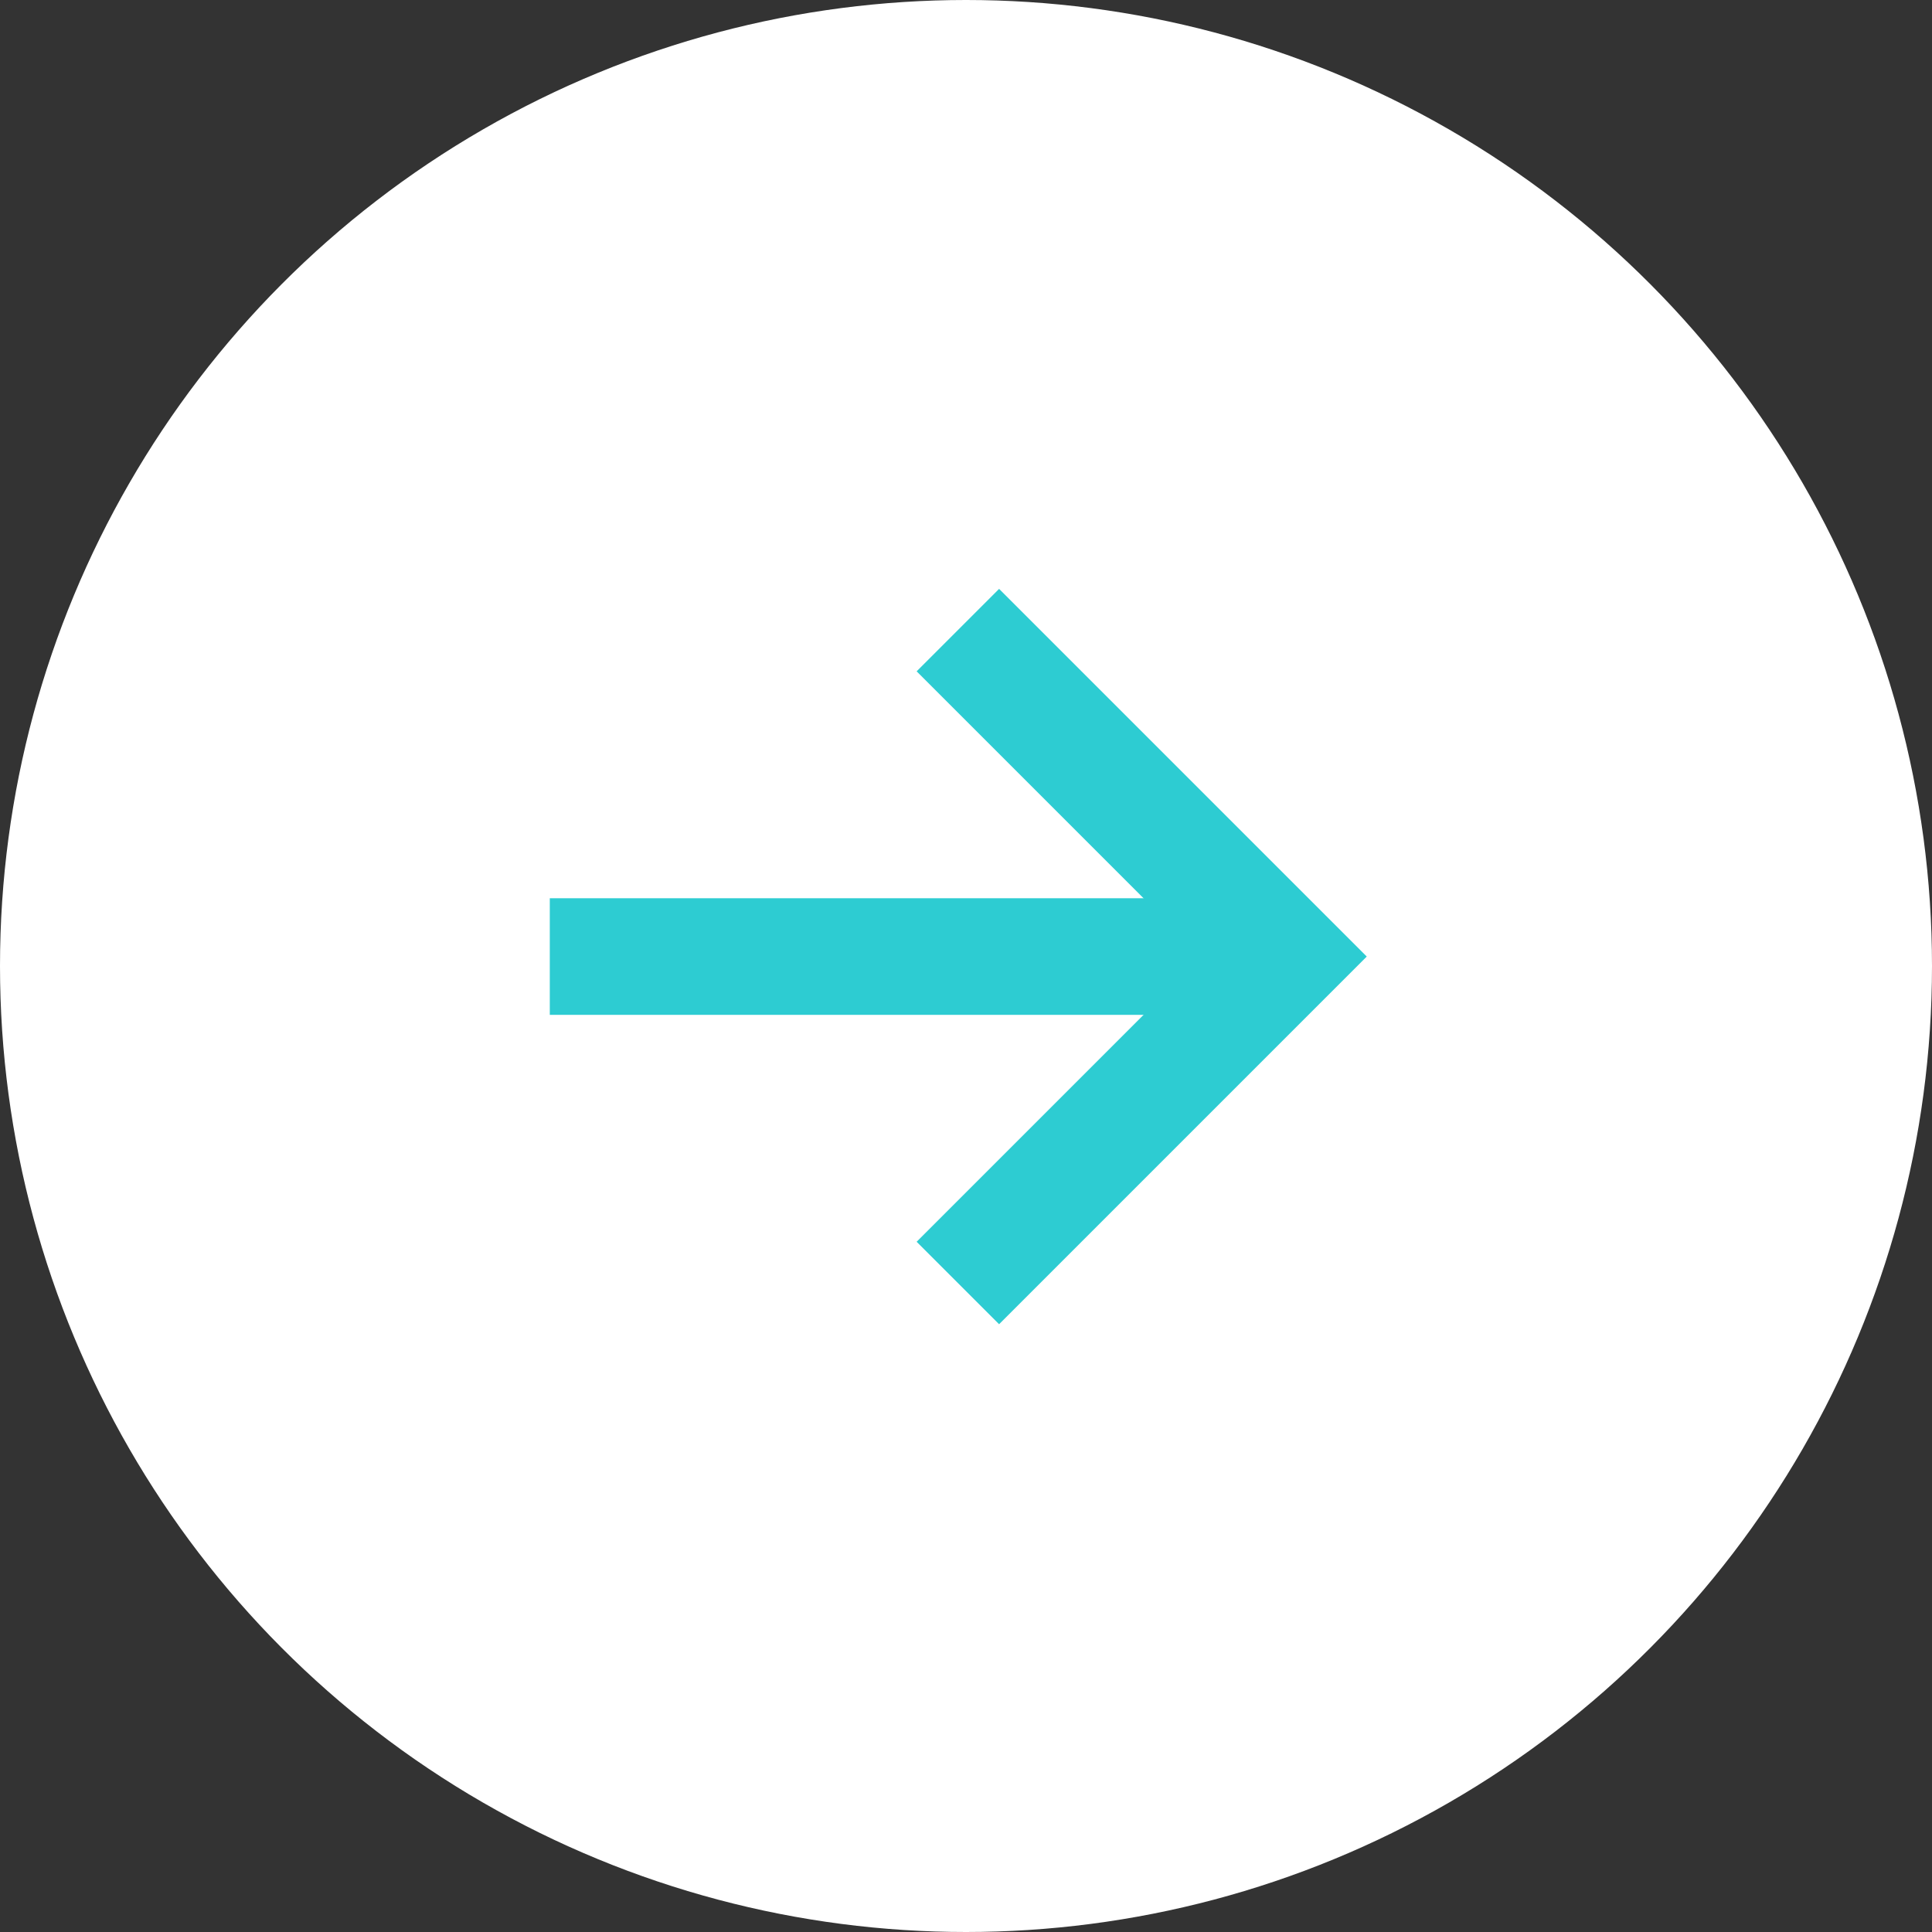
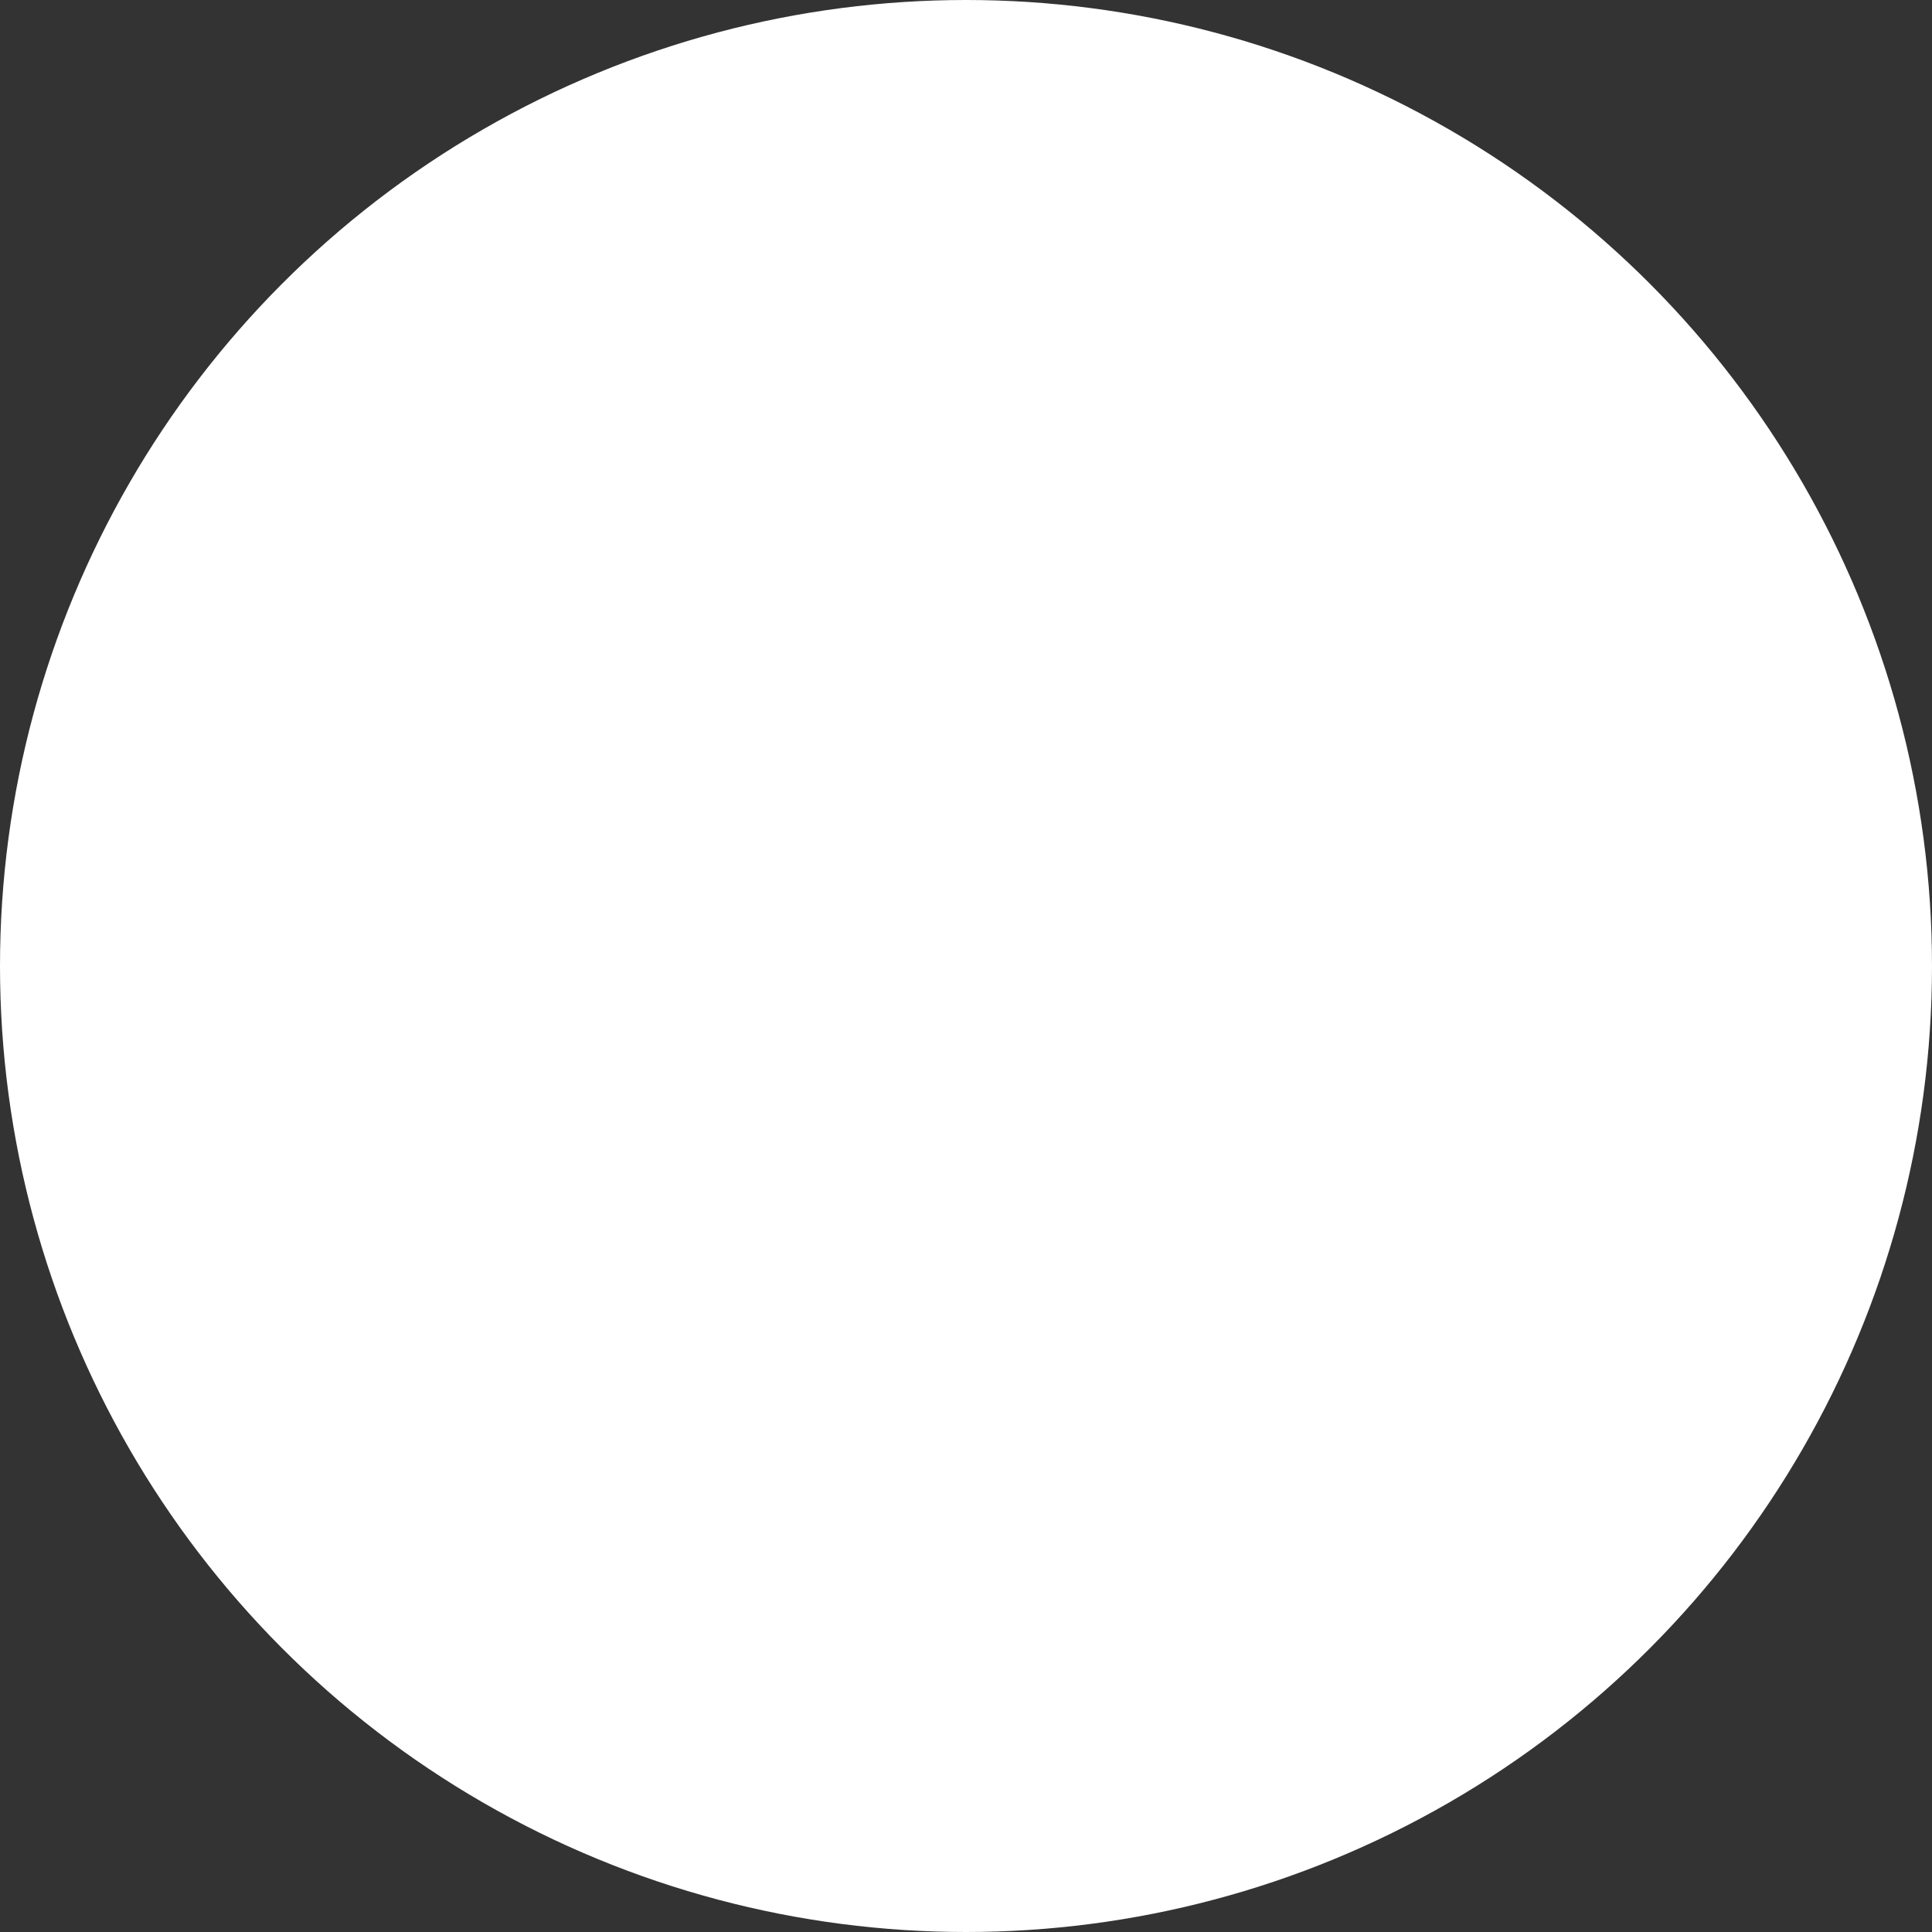
<svg xmlns="http://www.w3.org/2000/svg" width="28" height="28" viewBox="0 0 28 28" fill="none">
  <rect x="0" y="0" width="28" height="28" fill="#333333" stroke="none" />
  <circle cx="14" cy="14" r="13.375" fill="white" stroke="white" stroke-width="1.25" />
-   <path d="M7.968 13.863L18.613 13.863" stroke="#2DCCD2" stroke-width="1.69" />
-   <path d="M13.882 9.132L18.613 13.863L13.882 18.594" stroke="#2DCCD2" stroke-width="1.69" />
</svg>